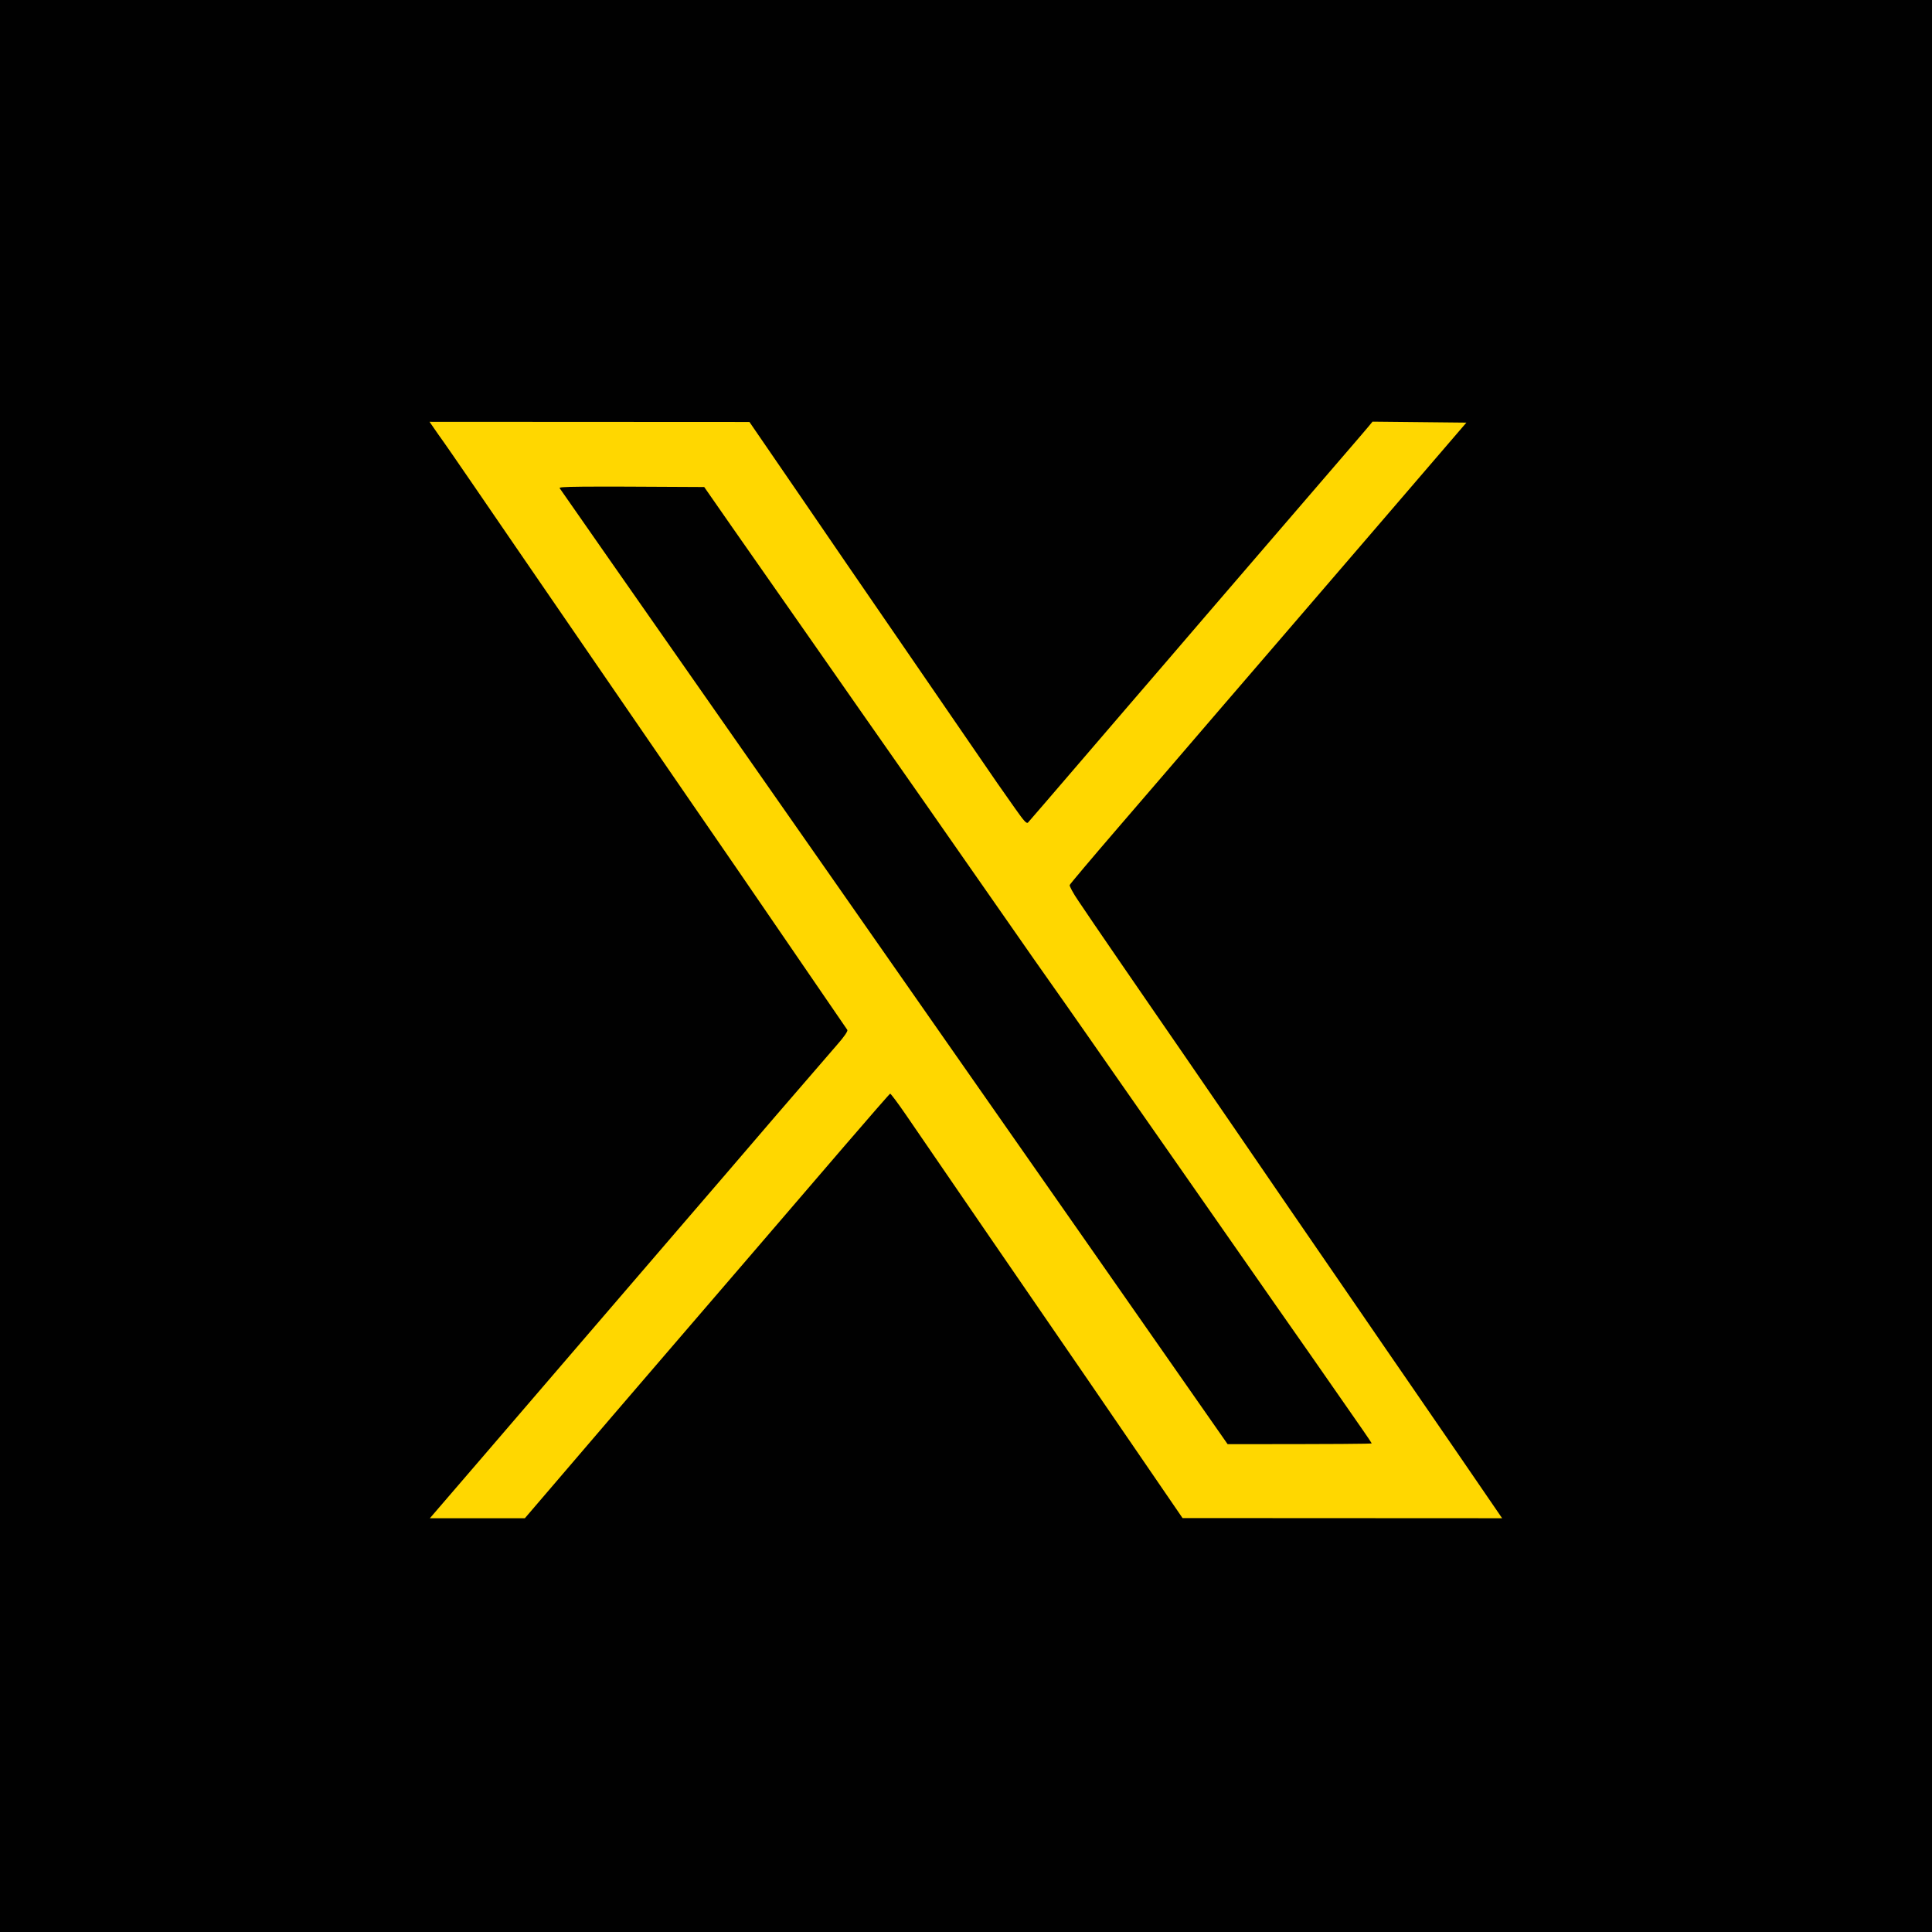
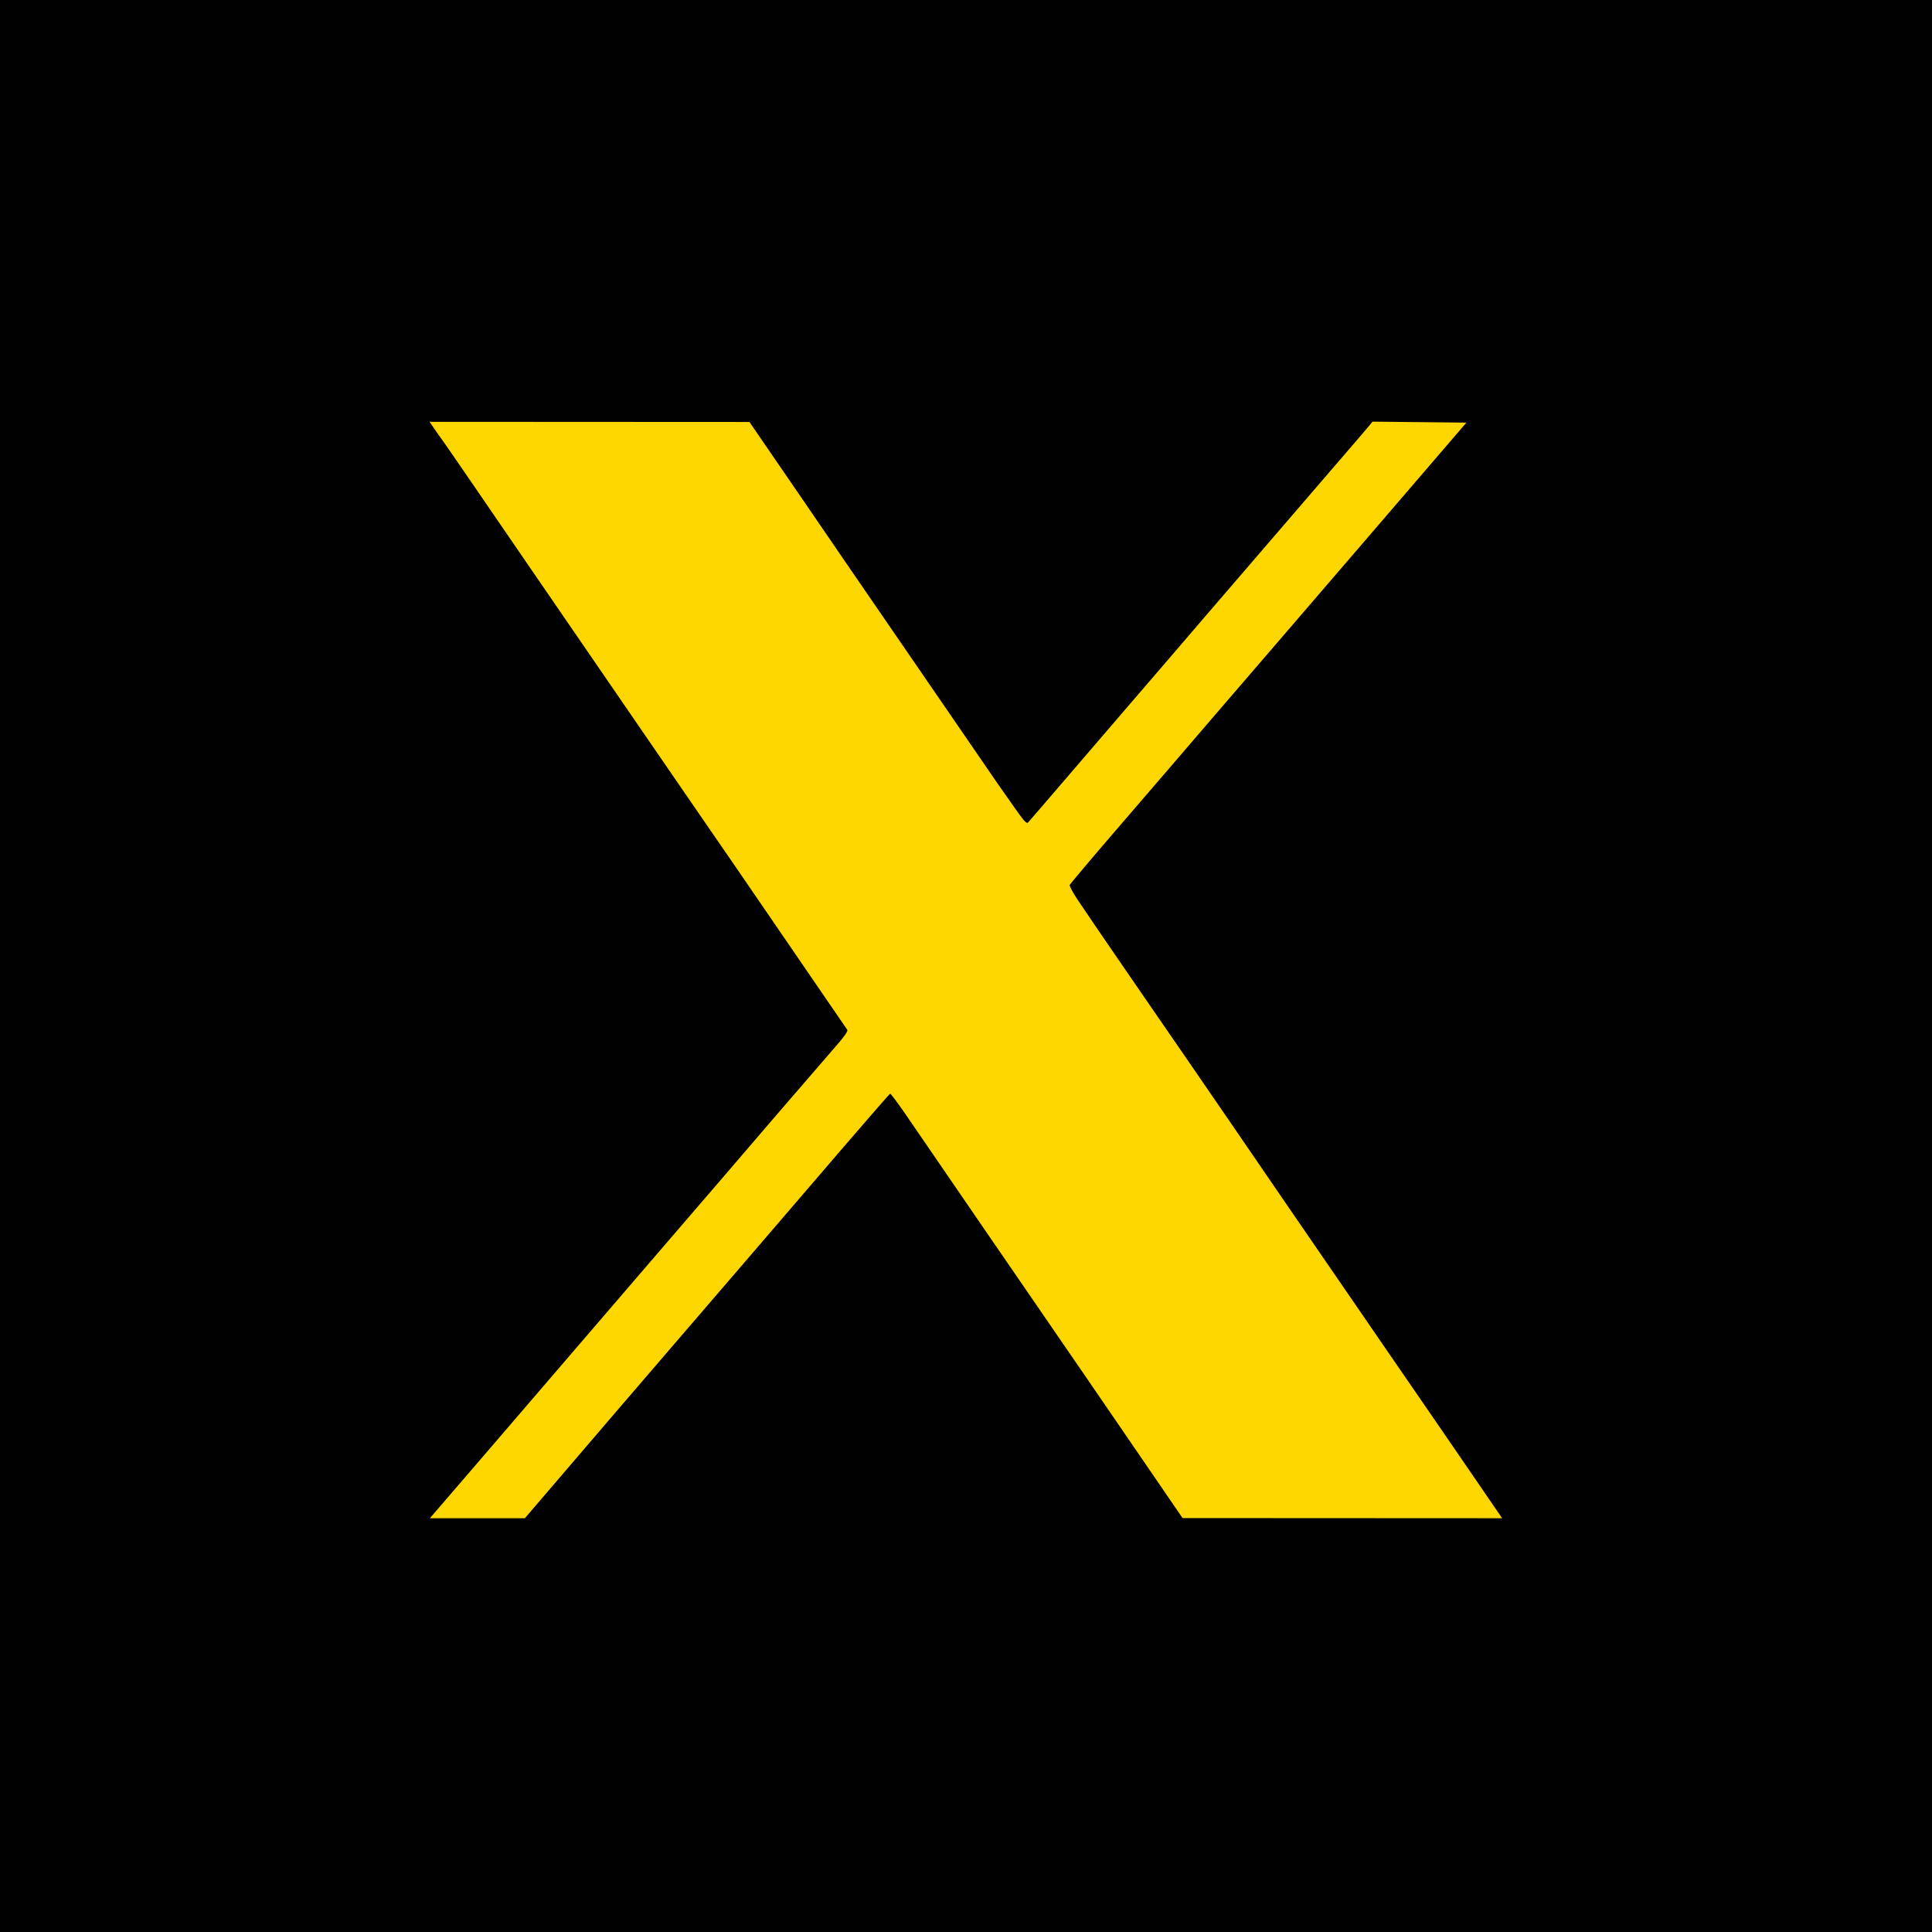
<svg xmlns="http://www.w3.org/2000/svg" width="1200" height="1200" viewBox="0 0 1200 1200" fill="none">
  <path d="M0 1200V600V0H1200V1200H0Z" fill="#010101" />
  <g filter="url(#filter0_d_1_6)">
    <path d="M295.2 299C285.6 285 275.3 270 272.2 265.8L266.8 258L465.5 258.1L498.5 306.2C516.6 332.7 536.9 362.3 543.6 372C550.2 381.6 569.1 409.1 585.5 433L588.074 436.751C603.472 459.191 617.321 479.373 619.5 482.5C621.518 485.396 625.615 491.217 629.156 496.248L630.6 498.3C636.1 506.1 637.7 507.9 638.6 506.8C639.3 506.1 654.3 488.6 672 468C689.7 447.4 713.1 420.1 724 407.5C734.9 394.8 759.6 366 779 343.5C798.4 320.9 822 293.5 831.5 282.5C841 271.5 849.6 261.5 852.5 257.9L910.8 258.5L849.8 329.5C816.2 368.5 774.1 417.6 756.1 438.4C739.002 458.364 712.779 488.821 696.432 507.807L694.2 510.4C678 529.2 664.6 545.1 664.4 545.7C664.2 546.4 666.6 550.9 669.9 555.7C673.1 560.6 684.1 576.6 694.3 591.5C704.5 606.3 714.7 621.2 717 624.5C719.3 627.8 741.9 660.6 767.2 697.5C792.4 734.3 816.1 768.9 819.8 774.2C823.5 779.6 834.5 795.6 844.2 809.7C853.9 823.9 868.8 845.5 877.2 857.7C885.6 870 898 888 904.7 897.7C911.4 907.5 920.5 920.8 933 939L734.5 938.9L714.5 909.7C703.5 893.7 686.2 868.4 676 853.5C665.8 838.7 638.1 798.4 614.5 764C590.9 729.6 567.6 695.6 562.6 688.3C557.6 681 553.2 675.2 552.9 675.3C552.5 675.4 539.5 690.4 523.9 708.5C508.3 726.6 483.4 755.7 468.5 773C453.6 790.3 428.4 819.6 412.6 838C396.7 856.4 370.8 886.7 326 939H267L300.3 900.3C318.5 879.1 346.3 846.8 361.9 828.6C377.6 810.4 404 779.6 420.7 760.2C437.4 740.9 464.8 708.9 481.7 689.2C498.6 669.6 515.7 649.8 519.7 645.2C524.2 640.1 526.7 636.5 526.3 635.7C525.9 635.1 519.9 626.3 513 616.3C506.1 606.3 494 588.5 486 576.9C478 565.2 465.2 546.5 457.5 535.3C449.8 524.1 436.1 504.2 427 491C417.9 477.8 406.9 461.7 402.4 455.2C398 448.8 376 416.7 353.5 384C331 351.3 304.8 313 295.2 299Z" fill="#FFD700" />
  </g>
-   <path d="M378.5 347.5C362 323.9 348.1 303.9 347.6 303.2C347 302.2 355.9 302 437.4 302.5L454.8 327.5C464.4 341.3 485.7 371.6 502 395C518.3 418.4 551 465.2 574.7 499C598.3 532.8 623.4 568.8 630.5 579C637.6 589.2 647 602.7 651.5 609C656 615.3 666.9 630.9 675.7 643.5C684.5 656.1 709.4 691.9 731.2 723C752.9 754.1 780.5 793.7 792.6 811C804.7 828.3 823.1 854.5 833.3 869.3C843.6 884 852 896.2 852 896.5C852 896.8 831.9 897 762.5 897L742.1 867.8C730.8 851.7 699.1 806.3 671.7 767C644.2 727.7 606.8 674.1 588.5 648C570.3 621.9 537.4 574.9 515.5 543.5C493.6 512.1 460.6 464.9 442.1 438.5C423.7 412.1 395 371.1 378.5 347.5Z" fill="#010101" />
  <defs>
    <filter id="filter0_d_1_6" x="262.8" y="257.9" width="674.2" height="689.1" filterUnits="userSpaceOnUse" color-interpolation-filters="sRGB">
      <feFlood flood-opacity="0" result="BackgroundImageFix" />
      <feColorMatrix in="SourceAlpha" type="matrix" values="0 0 0 0 0 0 0 0 0 0 0 0 0 0 0 0 0 0 127 0" result="hardAlpha" />
      <feOffset dy="4" />
      <feGaussianBlur stdDeviation="2" />
      <feComposite in2="hardAlpha" operator="out" />
      <feColorMatrix type="matrix" values="0 0 0 0 0 0 0 0 0 0 0 0 0 0 0 0 0 0 0.25 0" />
      <feBlend mode="normal" in2="BackgroundImageFix" result="effect1_dropShadow_1_6" />
      <feBlend mode="normal" in="SourceGraphic" in2="effect1_dropShadow_1_6" result="shape" />
    </filter>
  </defs>
</svg>